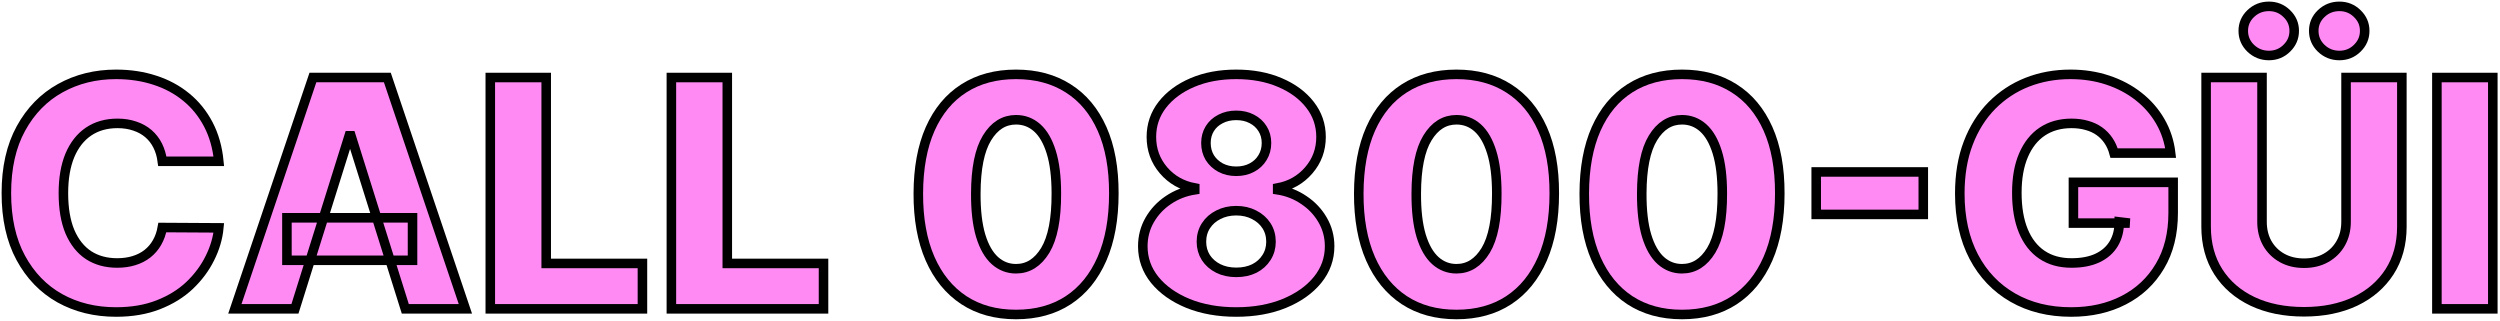
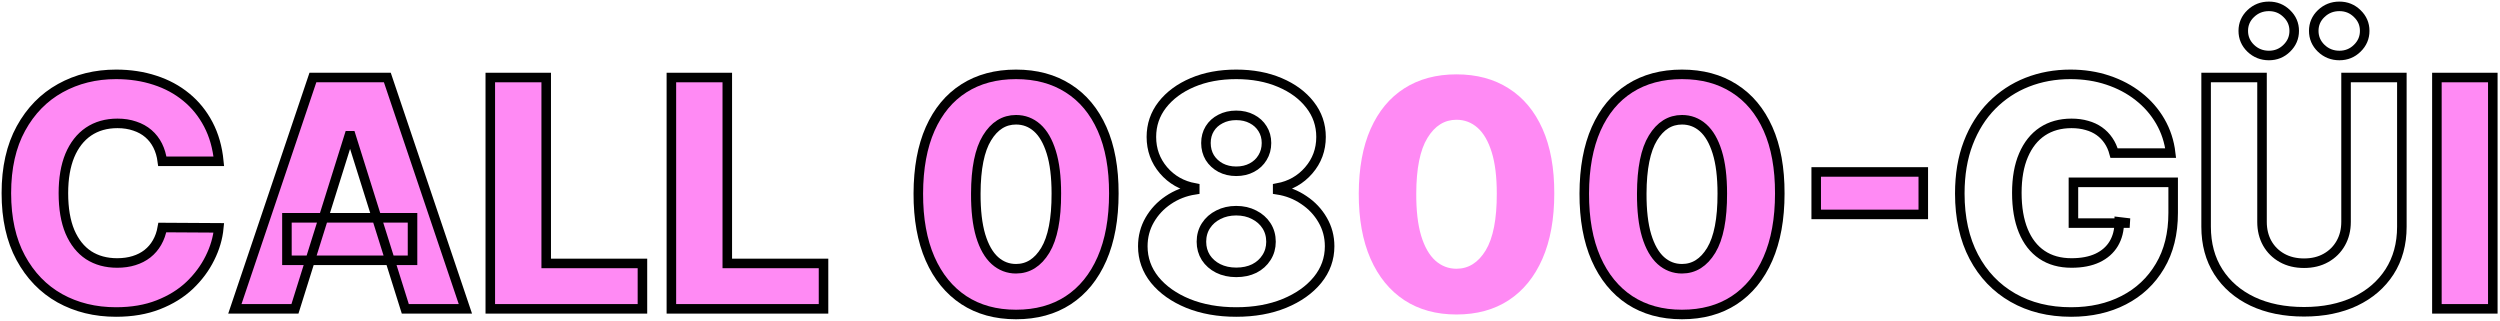
<svg xmlns="http://www.w3.org/2000/svg" fill="none" height="100%" overflow="visible" preserveAspectRatio="none" style="display: block;" viewBox="0 0 786 101" width="100%">
  <g id="CALL 0800-GI">
    <mask fill="black" height="101" id="path-1-outside-1_0_250" maskUnits="userSpaceOnUse" width="786" x="0" y="0">
      <rect fill="white" height="101" width="786" />
      <path d="M68.797 50.722H51.041C50.804 48.899 50.319 47.253 49.585 45.785C48.851 44.318 47.881 43.063 46.673 42.021C45.466 40.98 44.034 40.187 42.376 39.642C40.743 39.074 38.932 38.79 36.943 38.79C33.416 38.79 30.374 39.654 27.817 41.382C25.284 43.11 23.331 45.608 21.957 48.875C20.608 52.142 19.933 56.096 19.933 60.736C19.933 65.565 20.62 69.614 21.993 72.881C23.39 76.124 25.343 78.574 27.852 80.231C30.385 81.865 33.38 82.682 36.837 82.682C38.778 82.682 40.542 82.433 42.128 81.936C43.738 81.439 45.146 80.717 46.354 79.77C47.585 78.799 48.591 77.627 49.372 76.254C50.177 74.858 50.733 73.283 51.041 71.531L68.797 71.638C68.489 74.858 67.554 78.03 65.992 81.155C64.453 84.28 62.334 87.133 59.635 89.713C56.936 92.27 53.645 94.306 49.763 95.821C45.904 97.336 41.477 98.094 36.481 98.094C29.9 98.094 24.005 96.65 18.797 93.761C13.612 90.849 9.517 86.612 6.51 81.048C3.503 75.485 2 68.714 2 60.736C2 52.734 3.527 45.951 6.581 40.388C9.635 34.824 13.766 30.599 18.974 27.71C24.183 24.822 30.018 23.378 36.481 23.378C40.885 23.378 44.957 23.993 48.697 25.224C52.438 26.432 55.729 28.207 58.57 30.551C61.41 32.871 63.719 35.724 65.494 39.109C67.27 42.495 68.371 46.365 68.797 50.722Z" />
-       <path d="M92.731 97.099H73.84L98.378 24.372H121.78L146.318 97.099H127.426L110.345 42.696H109.777L92.731 97.099ZM90.21 68.477H129.699V81.83H90.21V68.477Z" />
      <path d="M154.148 97.099V24.372H171.727V82.824H201.982V97.099H154.148Z" />
      <path d="M211.082 97.099V24.372H228.66V82.824H258.916V97.099H211.082Z" />
      <path d="M319.436 98.875C313.091 98.875 307.623 97.372 303.03 94.365C298.437 91.335 294.898 86.99 292.412 81.332C289.926 75.651 288.695 68.821 288.719 60.842C288.742 52.864 289.985 46.093 292.447 40.53C294.933 34.943 298.461 30.693 303.03 27.781C307.623 24.846 313.091 23.378 319.436 23.378C325.781 23.378 331.25 24.846 335.842 27.781C340.459 30.693 344.01 34.943 346.496 40.53C348.982 46.117 350.213 52.888 350.189 60.842C350.189 68.844 348.946 75.686 346.46 81.368C343.974 87.05 340.435 91.394 335.842 94.401C331.273 97.383 325.804 98.875 319.436 98.875ZM319.436 84.493C323.224 84.493 326.29 82.564 328.634 78.705C330.977 74.822 332.137 68.868 332.114 60.842C332.114 55.587 331.581 51.254 330.516 47.845C329.45 44.412 327.971 41.856 326.077 40.175C324.183 38.494 321.969 37.653 319.436 37.653C315.672 37.653 312.63 39.559 310.31 43.371C307.99 47.159 306.818 52.983 306.794 60.842C306.77 66.169 307.279 70.584 308.321 74.088C309.386 77.592 310.878 80.208 312.795 81.936C314.713 83.641 316.927 84.493 319.436 84.493Z" />
      <path d="M388.665 98.094C383.007 98.094 377.953 97.194 373.502 95.395C369.075 93.572 365.595 91.11 363.062 88.008C360.552 84.883 359.298 81.356 359.298 77.426C359.298 74.419 360.02 71.662 361.464 69.152C362.908 66.642 364.861 64.559 367.323 62.902C369.809 61.221 372.579 60.144 375.633 59.67V59.102C371.632 58.368 368.353 56.51 365.796 53.527C363.263 50.544 361.996 47.052 361.996 43.051C361.996 39.263 363.145 35.89 365.441 32.93C367.761 29.971 370.922 27.639 374.923 25.935C378.947 24.23 383.528 23.378 388.665 23.378C393.803 23.378 398.372 24.23 402.373 25.935C406.397 27.639 409.558 29.971 411.854 32.93C414.174 35.89 415.335 39.263 415.335 43.051C415.335 47.076 414.044 50.58 411.464 53.562C408.907 56.522 405.652 58.368 401.698 59.102V59.67C404.728 60.144 407.475 61.221 409.937 62.902C412.423 64.559 414.388 66.642 415.832 69.152C417.299 71.662 418.033 74.419 418.033 77.426C418.033 81.356 416.767 84.883 414.234 88.008C411.701 91.11 408.22 93.572 403.793 95.395C399.39 97.194 394.347 98.094 388.665 98.094ZM388.665 85.629C390.82 85.629 392.714 85.227 394.347 84.422C395.981 83.593 397.259 82.445 398.183 80.977C399.129 79.51 399.603 77.852 399.603 76.006C399.603 74.112 399.129 72.431 398.183 70.963C397.236 69.495 395.933 68.347 394.276 67.519C392.643 66.666 390.773 66.24 388.665 66.24C386.582 66.24 384.712 66.666 383.055 67.519C381.397 68.347 380.095 69.495 379.148 70.963C378.201 72.431 377.728 74.112 377.728 76.006C377.728 77.852 378.19 79.51 379.113 80.977C380.06 82.421 381.35 83.558 382.984 84.386C384.641 85.215 386.535 85.629 388.665 85.629ZM388.665 53.847C390.512 53.847 392.146 53.468 393.566 52.71C395.01 51.953 396.135 50.899 396.94 49.55C397.768 48.2 398.183 46.673 398.183 44.969C398.183 43.264 397.768 41.761 396.94 40.459C396.135 39.157 395.022 38.139 393.602 37.405C392.181 36.647 390.536 36.269 388.665 36.269C386.819 36.269 385.174 36.647 383.729 37.405C382.285 38.139 381.161 39.157 380.356 40.459C379.551 41.761 379.148 43.264 379.148 44.969C379.148 46.673 379.551 48.2 380.356 49.55C381.184 50.876 382.321 51.929 383.765 52.71C385.209 53.468 386.843 53.847 388.665 53.847Z" />
      <path d="M457.913 98.875C451.568 98.875 446.099 97.372 441.506 94.365C436.914 91.335 433.374 86.99 430.888 81.332C428.403 75.651 427.172 68.821 427.195 60.842C427.219 52.864 428.462 46.093 430.924 40.53C433.41 34.943 436.937 30.693 441.506 27.781C446.099 24.846 451.568 23.378 457.913 23.378C464.257 23.378 469.726 24.846 474.319 27.781C478.935 30.693 482.486 34.943 484.972 40.53C487.458 46.117 488.689 52.888 488.665 60.842C488.665 68.844 487.423 75.686 484.937 81.368C482.451 87.05 478.912 91.394 474.319 94.401C469.75 97.383 464.281 98.875 457.913 98.875ZM457.913 84.493C461.701 84.493 464.766 82.564 467.11 78.705C469.454 74.822 470.614 68.868 470.59 60.842C470.59 55.587 470.058 51.254 468.992 47.845C467.927 44.412 466.447 41.856 464.553 40.175C462.659 38.494 460.446 37.653 457.913 37.653C454.148 37.653 451.106 39.559 448.786 43.371C446.466 47.159 445.294 52.983 445.271 60.842C445.247 66.169 445.756 70.584 446.798 74.088C447.863 77.592 449.354 80.208 451.272 81.936C453.19 83.641 455.403 84.493 457.913 84.493Z" />
      <path d="M528.811 98.875C522.466 98.875 516.998 97.372 512.405 94.365C507.812 91.335 504.273 86.99 501.787 81.332C499.301 75.651 498.07 68.821 498.094 60.842C498.117 52.864 499.36 46.093 501.822 40.53C504.308 34.943 507.836 30.693 512.405 27.781C516.998 24.846 522.466 23.378 528.811 23.378C535.156 23.378 540.625 24.846 545.217 27.781C549.834 30.693 553.385 34.943 555.871 40.53C558.357 46.117 559.588 52.888 559.564 60.842C559.564 68.844 558.321 75.686 555.835 81.368C553.349 87.05 549.81 91.394 545.217 94.401C540.648 97.383 535.179 98.875 528.811 98.875ZM528.811 84.493C532.599 84.493 535.665 82.564 538.009 78.705C540.352 74.822 541.512 68.868 541.489 60.842C541.489 55.587 540.956 51.254 539.891 47.845C538.825 44.412 537.346 41.856 535.452 40.175C533.558 38.494 531.344 37.653 528.811 37.653C525.047 37.653 522.005 39.559 519.685 43.371C517.365 47.159 516.193 52.983 516.169 60.842C516.145 66.169 516.654 70.584 517.696 74.088C518.761 77.592 520.253 80.208 522.17 81.936C524.088 83.641 526.302 84.493 528.811 84.493Z" />
      <path d="M604.681 54.06V67.412H571.016V54.06H604.681Z" />
      <path d="M664.669 48.129C664.266 46.638 663.674 45.324 662.893 44.188C662.112 43.028 661.153 42.045 660.017 41.24C658.88 40.435 657.578 39.831 656.11 39.429C654.643 39.003 653.033 38.79 651.281 38.79C647.753 38.79 644.699 39.642 642.119 41.347C639.562 43.051 637.585 45.537 636.189 48.804C634.792 52.047 634.093 55.989 634.093 60.629C634.093 65.293 634.768 69.27 636.118 72.561C637.467 75.852 639.42 78.361 641.977 80.09C644.534 81.818 647.635 82.682 651.281 82.682C654.501 82.682 657.223 82.161 659.448 81.119C661.698 80.054 663.402 78.551 664.562 76.609C665.722 74.668 666.302 72.383 666.302 69.756L669.569 70.146H651.885V57.327H683.241V66.95C683.241 73.461 681.856 79.036 679.086 83.676C676.34 88.316 672.552 91.879 667.723 94.365C662.917 96.851 657.389 98.094 651.139 98.094C644.202 98.094 638.106 96.59 632.851 93.584C627.595 90.577 623.499 86.292 620.564 80.729C617.628 75.142 616.16 68.513 616.16 60.842C616.16 54.876 617.048 49.585 618.823 44.969C620.599 40.329 623.073 36.399 626.245 33.179C629.441 29.959 633.135 27.521 637.325 25.864C641.539 24.206 646.073 23.378 650.926 23.378C655.14 23.378 659.058 23.982 662.68 25.189C666.326 26.396 669.546 28.101 672.339 30.303C675.156 32.504 677.441 35.12 679.193 38.151C680.945 41.181 682.034 44.507 682.46 48.129H664.669Z" />
      <path d="M737.6 24.372H755.143V71.283C755.143 76.704 753.853 81.427 751.272 85.452C748.692 89.453 745.093 92.554 740.477 94.756C735.86 96.934 730.498 98.023 724.39 98.023C718.211 98.023 712.813 96.934 708.197 94.756C703.58 92.554 699.994 89.453 697.437 85.452C694.88 81.427 693.602 76.704 693.602 71.283V24.372H711.18V69.756C711.18 72.265 711.724 74.502 712.813 76.467C713.926 78.432 715.477 79.971 717.465 81.084C719.454 82.197 721.762 82.753 724.39 82.753C727.018 82.753 729.314 82.197 731.279 81.084C733.268 79.971 734.818 78.432 735.931 76.467C737.044 74.502 737.6 72.265 737.6 69.756V24.372ZM713.346 17.447C711.121 17.447 709.215 16.69 707.629 15.175C706.066 13.66 705.285 11.837 705.285 9.706C705.285 7.575 706.066 5.764 707.629 4.273C709.215 2.758 711.121 2 713.346 2C715.548 2 717.418 2.758 718.957 4.273C720.519 5.764 721.3 7.575 721.3 9.706C721.3 11.837 720.519 13.66 718.957 15.175C717.418 16.69 715.548 17.447 713.346 17.447ZM735.505 17.447C733.28 17.447 731.374 16.69 729.788 15.175C728.225 13.66 727.444 11.837 727.444 9.706C727.444 7.575 728.225 5.764 729.788 4.273C731.374 2.758 733.28 2 735.505 2C737.707 2 739.577 2.758 741.116 4.273C742.678 5.764 743.46 7.575 743.46 9.706C743.46 11.837 742.678 13.66 741.116 15.175C739.577 16.69 737.707 17.447 735.505 17.447Z" />
      <path d="M783.738 24.372V97.099H766.16V24.372H783.738Z" />
    </mask>
    <path d="M68.797 50.722H51.041C50.804 48.899 50.319 47.253 49.585 45.785C48.851 44.318 47.881 43.063 46.673 42.021C45.466 40.98 44.034 40.187 42.376 39.642C40.743 39.074 38.932 38.79 36.943 38.79C33.416 38.79 30.374 39.654 27.817 41.382C25.284 43.11 23.331 45.608 21.957 48.875C20.608 52.142 19.933 56.096 19.933 60.736C19.933 65.565 20.62 69.614 21.993 72.881C23.39 76.124 25.343 78.574 27.852 80.231C30.385 81.865 33.38 82.682 36.837 82.682C38.778 82.682 40.542 82.433 42.128 81.936C43.738 81.439 45.146 80.717 46.354 79.77C47.585 78.799 48.591 77.627 49.372 76.254C50.177 74.858 50.733 73.283 51.041 71.531L68.797 71.638C68.489 74.858 67.554 78.03 65.992 81.155C64.453 84.28 62.334 87.133 59.635 89.713C56.936 92.27 53.645 94.306 49.763 95.821C45.904 97.336 41.477 98.094 36.481 98.094C29.9 98.094 24.005 96.65 18.797 93.761C13.612 90.849 9.517 86.612 6.51 81.048C3.503 75.485 2 68.714 2 60.736C2 52.734 3.527 45.951 6.581 40.388C9.635 34.824 13.766 30.599 18.974 27.71C24.183 24.822 30.018 23.378 36.481 23.378C40.885 23.378 44.957 23.993 48.697 25.224C52.438 26.432 55.729 28.207 58.57 30.551C61.41 32.871 63.719 35.724 65.494 39.109C67.27 42.495 68.371 46.365 68.797 50.722Z" fill="#FF8AF4" />
    <path d="M92.731 97.099H73.84L98.378 24.372H121.78L146.318 97.099H127.426L110.345 42.696H109.777L92.731 97.099ZM90.21 68.477H129.699V81.83H90.21V68.477Z" fill="#FF8AF4" />
    <path d="M154.148 97.099V24.372H171.727V82.824H201.982V97.099H154.148Z" fill="#FF8AF4" />
    <path d="M211.082 97.099V24.372H228.66V82.824H258.916V97.099H211.082Z" fill="#FF8AF4" />
    <path d="M319.436 98.875C313.091 98.875 307.623 97.372 303.03 94.365C298.437 91.335 294.898 86.99 292.412 81.332C289.926 75.651 288.695 68.821 288.719 60.842C288.742 52.864 289.985 46.093 292.447 40.53C294.933 34.943 298.461 30.693 303.03 27.781C307.623 24.846 313.091 23.378 319.436 23.378C325.781 23.378 331.25 24.846 335.842 27.781C340.459 30.693 344.01 34.943 346.496 40.53C348.982 46.117 350.213 52.888 350.189 60.842C350.189 68.844 348.946 75.686 346.46 81.368C343.974 87.05 340.435 91.394 335.842 94.401C331.273 97.383 325.804 98.875 319.436 98.875ZM319.436 84.493C323.224 84.493 326.29 82.564 328.634 78.705C330.977 74.822 332.137 68.868 332.114 60.842C332.114 55.587 331.581 51.254 330.516 47.845C329.45 44.412 327.971 41.856 326.077 40.175C324.183 38.494 321.969 37.653 319.436 37.653C315.672 37.653 312.63 39.559 310.31 43.371C307.99 47.159 306.818 52.983 306.794 60.842C306.77 66.169 307.279 70.584 308.321 74.088C309.386 77.592 310.878 80.208 312.795 81.936C314.713 83.641 316.927 84.493 319.436 84.493Z" fill="#FF8AF4" />
-     <path d="M388.665 98.094C383.007 98.094 377.953 97.194 373.502 95.395C369.075 93.572 365.595 91.11 363.062 88.008C360.552 84.883 359.298 81.356 359.298 77.426C359.298 74.419 360.02 71.662 361.464 69.152C362.908 66.642 364.861 64.559 367.323 62.902C369.809 61.221 372.579 60.144 375.633 59.67V59.102C371.632 58.368 368.353 56.51 365.796 53.527C363.263 50.544 361.996 47.052 361.996 43.051C361.996 39.263 363.145 35.89 365.441 32.93C367.761 29.971 370.922 27.639 374.923 25.935C378.947 24.23 383.528 23.378 388.665 23.378C393.803 23.378 398.372 24.23 402.373 25.935C406.397 27.639 409.558 29.971 411.854 32.93C414.174 35.89 415.335 39.263 415.335 43.051C415.335 47.076 414.044 50.58 411.464 53.562C408.907 56.522 405.652 58.368 401.698 59.102V59.67C404.728 60.144 407.475 61.221 409.937 62.902C412.423 64.559 414.388 66.642 415.832 69.152C417.299 71.662 418.033 74.419 418.033 77.426C418.033 81.356 416.767 84.883 414.234 88.008C411.701 91.11 408.22 93.572 403.793 95.395C399.39 97.194 394.347 98.094 388.665 98.094ZM388.665 85.629C390.82 85.629 392.714 85.227 394.347 84.422C395.981 83.593 397.259 82.445 398.183 80.977C399.129 79.51 399.603 77.852 399.603 76.006C399.603 74.112 399.129 72.431 398.183 70.963C397.236 69.495 395.933 68.347 394.276 67.519C392.643 66.666 390.773 66.24 388.665 66.24C386.582 66.24 384.712 66.666 383.055 67.519C381.397 68.347 380.095 69.495 379.148 70.963C378.201 72.431 377.728 74.112 377.728 76.006C377.728 77.852 378.19 79.51 379.113 80.977C380.06 82.421 381.35 83.558 382.984 84.386C384.641 85.215 386.535 85.629 388.665 85.629ZM388.665 53.847C390.512 53.847 392.146 53.468 393.566 52.71C395.01 51.953 396.135 50.899 396.94 49.55C397.768 48.2 398.183 46.673 398.183 44.969C398.183 43.264 397.768 41.761 396.94 40.459C396.135 39.157 395.022 38.139 393.602 37.405C392.181 36.647 390.536 36.269 388.665 36.269C386.819 36.269 385.174 36.647 383.729 37.405C382.285 38.139 381.161 39.157 380.356 40.459C379.551 41.761 379.148 43.264 379.148 44.969C379.148 46.673 379.551 48.2 380.356 49.55C381.184 50.876 382.321 51.929 383.765 52.71C385.209 53.468 386.843 53.847 388.665 53.847Z" fill="#FF8AF4" />
    <path d="M457.913 98.875C451.568 98.875 446.099 97.372 441.506 94.365C436.914 91.335 433.374 86.99 430.888 81.332C428.403 75.651 427.172 68.821 427.195 60.842C427.219 52.864 428.462 46.093 430.924 40.53C433.41 34.943 436.937 30.693 441.506 27.781C446.099 24.846 451.568 23.378 457.913 23.378C464.257 23.378 469.726 24.846 474.319 27.781C478.935 30.693 482.486 34.943 484.972 40.53C487.458 46.117 488.689 52.888 488.665 60.842C488.665 68.844 487.423 75.686 484.937 81.368C482.451 87.05 478.912 91.394 474.319 94.401C469.75 97.383 464.281 98.875 457.913 98.875ZM457.913 84.493C461.701 84.493 464.766 82.564 467.11 78.705C469.454 74.822 470.614 68.868 470.59 60.842C470.59 55.587 470.058 51.254 468.992 47.845C467.927 44.412 466.447 41.856 464.553 40.175C462.659 38.494 460.446 37.653 457.913 37.653C454.148 37.653 451.106 39.559 448.786 43.371C446.466 47.159 445.294 52.983 445.271 60.842C445.247 66.169 445.756 70.584 446.798 74.088C447.863 77.592 449.354 80.208 451.272 81.936C453.19 83.641 455.403 84.493 457.913 84.493Z" fill="#FF8AF4" />
    <path d="M528.811 98.875C522.466 98.875 516.998 97.372 512.405 94.365C507.812 91.335 504.273 86.99 501.787 81.332C499.301 75.651 498.07 68.821 498.094 60.842C498.117 52.864 499.36 46.093 501.822 40.53C504.308 34.943 507.836 30.693 512.405 27.781C516.998 24.846 522.466 23.378 528.811 23.378C535.156 23.378 540.625 24.846 545.217 27.781C549.834 30.693 553.385 34.943 555.871 40.53C558.357 46.117 559.588 52.888 559.564 60.842C559.564 68.844 558.321 75.686 555.835 81.368C553.349 87.05 549.81 91.394 545.217 94.401C540.648 97.383 535.179 98.875 528.811 98.875ZM528.811 84.493C532.599 84.493 535.665 82.564 538.009 78.705C540.352 74.822 541.512 68.868 541.489 60.842C541.489 55.587 540.956 51.254 539.891 47.845C538.825 44.412 537.346 41.856 535.452 40.175C533.558 38.494 531.344 37.653 528.811 37.653C525.047 37.653 522.005 39.559 519.685 43.371C517.365 47.159 516.193 52.983 516.169 60.842C516.145 66.169 516.654 70.584 517.696 74.088C518.761 77.592 520.253 80.208 522.17 81.936C524.088 83.641 526.302 84.493 528.811 84.493Z" fill="#FF8AF4" />
    <path d="M604.681 54.06V67.412H571.016V54.06H604.681Z" fill="#FF8AF4" />
-     <path d="M664.669 48.129C664.266 46.638 663.674 45.324 662.893 44.188C662.112 43.028 661.153 42.045 660.017 41.24C658.88 40.435 657.578 39.831 656.11 39.429C654.643 39.003 653.033 38.79 651.281 38.79C647.753 38.79 644.699 39.642 642.119 41.347C639.562 43.051 637.585 45.537 636.189 48.804C634.792 52.047 634.093 55.989 634.093 60.629C634.093 65.293 634.768 69.27 636.118 72.561C637.467 75.852 639.42 78.361 641.977 80.09C644.534 81.818 647.635 82.682 651.281 82.682C654.501 82.682 657.223 82.161 659.448 81.119C661.698 80.054 663.402 78.551 664.562 76.609C665.722 74.668 666.302 72.383 666.302 69.756L669.569 70.146H651.885V57.327H683.241V66.95C683.241 73.461 681.856 79.036 679.086 83.676C676.34 88.316 672.552 91.879 667.723 94.365C662.917 96.851 657.389 98.094 651.139 98.094C644.202 98.094 638.106 96.59 632.851 93.584C627.595 90.577 623.499 86.292 620.564 80.729C617.628 75.142 616.16 68.513 616.16 60.842C616.16 54.876 617.048 49.585 618.823 44.969C620.599 40.329 623.073 36.399 626.245 33.179C629.441 29.959 633.135 27.521 637.325 25.864C641.539 24.206 646.073 23.378 650.926 23.378C655.14 23.378 659.058 23.982 662.68 25.189C666.326 26.396 669.546 28.101 672.339 30.303C675.156 32.504 677.441 35.12 679.193 38.151C680.945 41.181 682.034 44.507 682.46 48.129H664.669Z" fill="#FF8AF4" />
-     <path d="M737.6 24.372H755.143V71.283C755.143 76.704 753.853 81.427 751.272 85.452C748.692 89.453 745.093 92.554 740.477 94.756C735.86 96.934 730.498 98.023 724.39 98.023C718.211 98.023 712.813 96.934 708.197 94.756C703.58 92.554 699.994 89.453 697.437 85.452C694.88 81.427 693.602 76.704 693.602 71.283V24.372H711.18V69.756C711.18 72.265 711.724 74.502 712.813 76.467C713.926 78.432 715.477 79.971 717.465 81.084C719.454 82.197 721.762 82.753 724.39 82.753C727.018 82.753 729.314 82.197 731.279 81.084C733.268 79.971 734.818 78.432 735.931 76.467C737.044 74.502 737.6 72.265 737.6 69.756V24.372ZM713.346 17.447C711.121 17.447 709.215 16.69 707.629 15.175C706.066 13.66 705.285 11.837 705.285 9.706C705.285 7.575 706.066 5.764 707.629 4.273C709.215 2.758 711.121 2 713.346 2C715.548 2 717.418 2.758 718.957 4.273C720.519 5.764 721.3 7.575 721.3 9.706C721.3 11.837 720.519 13.66 718.957 15.175C717.418 16.69 715.548 17.447 713.346 17.447ZM735.505 17.447C733.28 17.447 731.374 16.69 729.788 15.175C728.225 13.66 727.444 11.837 727.444 9.706C727.444 7.575 728.225 5.764 729.788 4.273C731.374 2.758 733.28 2 735.505 2C737.707 2 739.577 2.758 741.116 4.273C742.678 5.764 743.46 7.575 743.46 9.706C743.46 11.837 742.678 13.66 741.116 15.175C739.577 16.69 737.707 17.447 735.505 17.447Z" fill="#FF8AF4" />
    <path d="M783.738 24.372V97.099H766.16V24.372H783.738Z" fill="#FF8AF4" />
    <path d="M68.797 50.722H51.041C50.804 48.899 50.319 47.253 49.585 45.785C48.851 44.318 47.881 43.063 46.673 42.021C45.466 40.98 44.034 40.187 42.376 39.642C40.743 39.074 38.932 38.79 36.943 38.79C33.416 38.79 30.374 39.654 27.817 41.382C25.284 43.11 23.331 45.608 21.957 48.875C20.608 52.142 19.933 56.096 19.933 60.736C19.933 65.565 20.62 69.614 21.993 72.881C23.39 76.124 25.343 78.574 27.852 80.231C30.385 81.865 33.38 82.682 36.837 82.682C38.778 82.682 40.542 82.433 42.128 81.936C43.738 81.439 45.146 80.717 46.354 79.77C47.585 78.799 48.591 77.627 49.372 76.254C50.177 74.858 50.733 73.283 51.041 71.531L68.797 71.638C68.489 74.858 67.554 78.03 65.992 81.155C64.453 84.28 62.334 87.133 59.635 89.713C56.936 92.27 53.645 94.306 49.763 95.821C45.904 97.336 41.477 98.094 36.481 98.094C29.9 98.094 24.005 96.65 18.797 93.761C13.612 90.849 9.517 86.612 6.51 81.048C3.503 75.485 2 68.714 2 60.736C2 52.734 3.527 45.951 6.581 40.388C9.635 34.824 13.766 30.599 18.974 27.71C24.183 24.822 30.018 23.378 36.481 23.378C40.885 23.378 44.957 23.993 48.697 25.224C52.438 26.432 55.729 28.207 58.57 30.551C61.41 32.871 63.719 35.724 65.494 39.109C67.27 42.495 68.371 46.365 68.797 50.722Z" mask="url(#path-1-outside-1_0_250)" stroke="black" stroke-width="3" />
    <path d="M92.731 97.099H73.84L98.378 24.372H121.78L146.318 97.099H127.426L110.345 42.696H109.777L92.731 97.099ZM90.21 68.477H129.699V81.83H90.21V68.477Z" mask="url(#path-1-outside-1_0_250)" stroke="black" stroke-width="3" />
    <path d="M154.148 97.099V24.372H171.727V82.824H201.982V97.099H154.148Z" mask="url(#path-1-outside-1_0_250)" stroke="black" stroke-width="3" />
    <path d="M211.082 97.099V24.372H228.66V82.824H258.916V97.099H211.082Z" mask="url(#path-1-outside-1_0_250)" stroke="black" stroke-width="3" />
    <path d="M319.436 98.875C313.091 98.875 307.623 97.372 303.03 94.365C298.437 91.335 294.898 86.99 292.412 81.332C289.926 75.651 288.695 68.821 288.719 60.842C288.742 52.864 289.985 46.093 292.447 40.53C294.933 34.943 298.461 30.693 303.03 27.781C307.623 24.846 313.091 23.378 319.436 23.378C325.781 23.378 331.25 24.846 335.842 27.781C340.459 30.693 344.01 34.943 346.496 40.53C348.982 46.117 350.213 52.888 350.189 60.842C350.189 68.844 348.946 75.686 346.46 81.368C343.974 87.05 340.435 91.394 335.842 94.401C331.273 97.383 325.804 98.875 319.436 98.875ZM319.436 84.493C323.224 84.493 326.29 82.564 328.634 78.705C330.977 74.822 332.137 68.868 332.114 60.842C332.114 55.587 331.581 51.254 330.516 47.845C329.45 44.412 327.971 41.856 326.077 40.175C324.183 38.494 321.969 37.653 319.436 37.653C315.672 37.653 312.63 39.559 310.31 43.371C307.99 47.159 306.818 52.983 306.794 60.842C306.77 66.169 307.279 70.584 308.321 74.088C309.386 77.592 310.878 80.208 312.795 81.936C314.713 83.641 316.927 84.493 319.436 84.493Z" mask="url(#path-1-outside-1_0_250)" stroke="black" stroke-width="3" />
    <path d="M388.665 98.094C383.007 98.094 377.953 97.194 373.502 95.395C369.075 93.572 365.595 91.11 363.062 88.008C360.552 84.883 359.298 81.356 359.298 77.426C359.298 74.419 360.02 71.662 361.464 69.152C362.908 66.642 364.861 64.559 367.323 62.902C369.809 61.221 372.579 60.144 375.633 59.67V59.102C371.632 58.368 368.353 56.51 365.796 53.527C363.263 50.544 361.996 47.052 361.996 43.051C361.996 39.263 363.145 35.89 365.441 32.93C367.761 29.971 370.922 27.639 374.923 25.935C378.947 24.23 383.528 23.378 388.665 23.378C393.803 23.378 398.372 24.23 402.373 25.935C406.397 27.639 409.558 29.971 411.854 32.93C414.174 35.89 415.335 39.263 415.335 43.051C415.335 47.076 414.044 50.58 411.464 53.562C408.907 56.522 405.652 58.368 401.698 59.102V59.67C404.728 60.144 407.475 61.221 409.937 62.902C412.423 64.559 414.388 66.642 415.832 69.152C417.299 71.662 418.033 74.419 418.033 77.426C418.033 81.356 416.767 84.883 414.234 88.008C411.701 91.11 408.22 93.572 403.793 95.395C399.39 97.194 394.347 98.094 388.665 98.094ZM388.665 85.629C390.82 85.629 392.714 85.227 394.347 84.422C395.981 83.593 397.259 82.445 398.183 80.977C399.129 79.51 399.603 77.852 399.603 76.006C399.603 74.112 399.129 72.431 398.183 70.963C397.236 69.495 395.933 68.347 394.276 67.519C392.643 66.666 390.773 66.24 388.665 66.24C386.582 66.24 384.712 66.666 383.055 67.519C381.397 68.347 380.095 69.495 379.148 70.963C378.201 72.431 377.728 74.112 377.728 76.006C377.728 77.852 378.19 79.51 379.113 80.977C380.06 82.421 381.35 83.558 382.984 84.386C384.641 85.215 386.535 85.629 388.665 85.629ZM388.665 53.847C390.512 53.847 392.146 53.468 393.566 52.71C395.01 51.953 396.135 50.899 396.94 49.55C397.768 48.2 398.183 46.673 398.183 44.969C398.183 43.264 397.768 41.761 396.94 40.459C396.135 39.157 395.022 38.139 393.602 37.405C392.181 36.647 390.536 36.269 388.665 36.269C386.819 36.269 385.174 36.647 383.729 37.405C382.285 38.139 381.161 39.157 380.356 40.459C379.551 41.761 379.148 43.264 379.148 44.969C379.148 46.673 379.551 48.2 380.356 49.55C381.184 50.876 382.321 51.929 383.765 52.71C385.209 53.468 386.843 53.847 388.665 53.847Z" mask="url(#path-1-outside-1_0_250)" stroke="black" stroke-width="3" />
-     <path d="M457.913 98.875C451.568 98.875 446.099 97.372 441.506 94.365C436.914 91.335 433.374 86.99 430.888 81.332C428.403 75.651 427.172 68.821 427.195 60.842C427.219 52.864 428.462 46.093 430.924 40.53C433.41 34.943 436.937 30.693 441.506 27.781C446.099 24.846 451.568 23.378 457.913 23.378C464.257 23.378 469.726 24.846 474.319 27.781C478.935 30.693 482.486 34.943 484.972 40.53C487.458 46.117 488.689 52.888 488.665 60.842C488.665 68.844 487.423 75.686 484.937 81.368C482.451 87.05 478.912 91.394 474.319 94.401C469.75 97.383 464.281 98.875 457.913 98.875ZM457.913 84.493C461.701 84.493 464.766 82.564 467.11 78.705C469.454 74.822 470.614 68.868 470.59 60.842C470.59 55.587 470.058 51.254 468.992 47.845C467.927 44.412 466.447 41.856 464.553 40.175C462.659 38.494 460.446 37.653 457.913 37.653C454.148 37.653 451.106 39.559 448.786 43.371C446.466 47.159 445.294 52.983 445.271 60.842C445.247 66.169 445.756 70.584 446.798 74.088C447.863 77.592 449.354 80.208 451.272 81.936C453.19 83.641 455.403 84.493 457.913 84.493Z" mask="url(#path-1-outside-1_0_250)" stroke="black" stroke-width="3" />
    <path d="M528.811 98.875C522.466 98.875 516.998 97.372 512.405 94.365C507.812 91.335 504.273 86.99 501.787 81.332C499.301 75.651 498.07 68.821 498.094 60.842C498.117 52.864 499.36 46.093 501.822 40.53C504.308 34.943 507.836 30.693 512.405 27.781C516.998 24.846 522.466 23.378 528.811 23.378C535.156 23.378 540.625 24.846 545.217 27.781C549.834 30.693 553.385 34.943 555.871 40.53C558.357 46.117 559.588 52.888 559.564 60.842C559.564 68.844 558.321 75.686 555.835 81.368C553.349 87.05 549.81 91.394 545.217 94.401C540.648 97.383 535.179 98.875 528.811 98.875ZM528.811 84.493C532.599 84.493 535.665 82.564 538.009 78.705C540.352 74.822 541.512 68.868 541.489 60.842C541.489 55.587 540.956 51.254 539.891 47.845C538.825 44.412 537.346 41.856 535.452 40.175C533.558 38.494 531.344 37.653 528.811 37.653C525.047 37.653 522.005 39.559 519.685 43.371C517.365 47.159 516.193 52.983 516.169 60.842C516.145 66.169 516.654 70.584 517.696 74.088C518.761 77.592 520.253 80.208 522.17 81.936C524.088 83.641 526.302 84.493 528.811 84.493Z" mask="url(#path-1-outside-1_0_250)" stroke="black" stroke-width="3" />
    <path d="M604.681 54.06V67.412H571.016V54.06H604.681Z" mask="url(#path-1-outside-1_0_250)" stroke="black" stroke-width="3" />
    <path d="M664.669 48.129C664.266 46.638 663.674 45.324 662.893 44.188C662.112 43.028 661.153 42.045 660.017 41.24C658.88 40.435 657.578 39.831 656.11 39.429C654.643 39.003 653.033 38.79 651.281 38.79C647.753 38.79 644.699 39.642 642.119 41.347C639.562 43.051 637.585 45.537 636.189 48.804C634.792 52.047 634.093 55.989 634.093 60.629C634.093 65.293 634.768 69.27 636.118 72.561C637.467 75.852 639.42 78.361 641.977 80.09C644.534 81.818 647.635 82.682 651.281 82.682C654.501 82.682 657.223 82.161 659.448 81.119C661.698 80.054 663.402 78.551 664.562 76.609C665.722 74.668 666.302 72.383 666.302 69.756L669.569 70.146H651.885V57.327H683.241V66.95C683.241 73.461 681.856 79.036 679.086 83.676C676.34 88.316 672.552 91.879 667.723 94.365C662.917 96.851 657.389 98.094 651.139 98.094C644.202 98.094 638.106 96.59 632.851 93.584C627.595 90.577 623.499 86.292 620.564 80.729C617.628 75.142 616.16 68.513 616.16 60.842C616.16 54.876 617.048 49.585 618.823 44.969C620.599 40.329 623.073 36.399 626.245 33.179C629.441 29.959 633.135 27.521 637.325 25.864C641.539 24.206 646.073 23.378 650.926 23.378C655.14 23.378 659.058 23.982 662.68 25.189C666.326 26.396 669.546 28.101 672.339 30.303C675.156 32.504 677.441 35.12 679.193 38.151C680.945 41.181 682.034 44.507 682.46 48.129H664.669Z" mask="url(#path-1-outside-1_0_250)" stroke="black" stroke-width="3" />
    <path d="M737.6 24.372H755.143V71.283C755.143 76.704 753.853 81.427 751.272 85.452C748.692 89.453 745.093 92.554 740.477 94.756C735.86 96.934 730.498 98.023 724.39 98.023C718.211 98.023 712.813 96.934 708.197 94.756C703.58 92.554 699.994 89.453 697.437 85.452C694.88 81.427 693.602 76.704 693.602 71.283V24.372H711.18V69.756C711.18 72.265 711.724 74.502 712.813 76.467C713.926 78.432 715.477 79.971 717.465 81.084C719.454 82.197 721.762 82.753 724.39 82.753C727.018 82.753 729.314 82.197 731.279 81.084C733.268 79.971 734.818 78.432 735.931 76.467C737.044 74.502 737.6 72.265 737.6 69.756V24.372ZM713.346 17.447C711.121 17.447 709.215 16.69 707.629 15.175C706.066 13.66 705.285 11.837 705.285 9.706C705.285 7.575 706.066 5.764 707.629 4.273C709.215 2.758 711.121 2 713.346 2C715.548 2 717.418 2.758 718.957 4.273C720.519 5.764 721.3 7.575 721.3 9.706C721.3 11.837 720.519 13.66 718.957 15.175C717.418 16.69 715.548 17.447 713.346 17.447ZM735.505 17.447C733.28 17.447 731.374 16.69 729.788 15.175C728.225 13.66 727.444 11.837 727.444 9.706C727.444 7.575 728.225 5.764 729.788 4.273C731.374 2.758 733.28 2 735.505 2C737.707 2 739.577 2.758 741.116 4.273C742.678 5.764 743.46 7.575 743.46 9.706C743.46 11.837 742.678 13.66 741.116 15.175C739.577 16.69 737.707 17.447 735.505 17.447Z" mask="url(#path-1-outside-1_0_250)" stroke="black" stroke-width="3" />
    <path d="M783.738 24.372V97.099H766.16V24.372H783.738Z" mask="url(#path-1-outside-1_0_250)" stroke="black" stroke-width="3" />
  </g>
</svg>